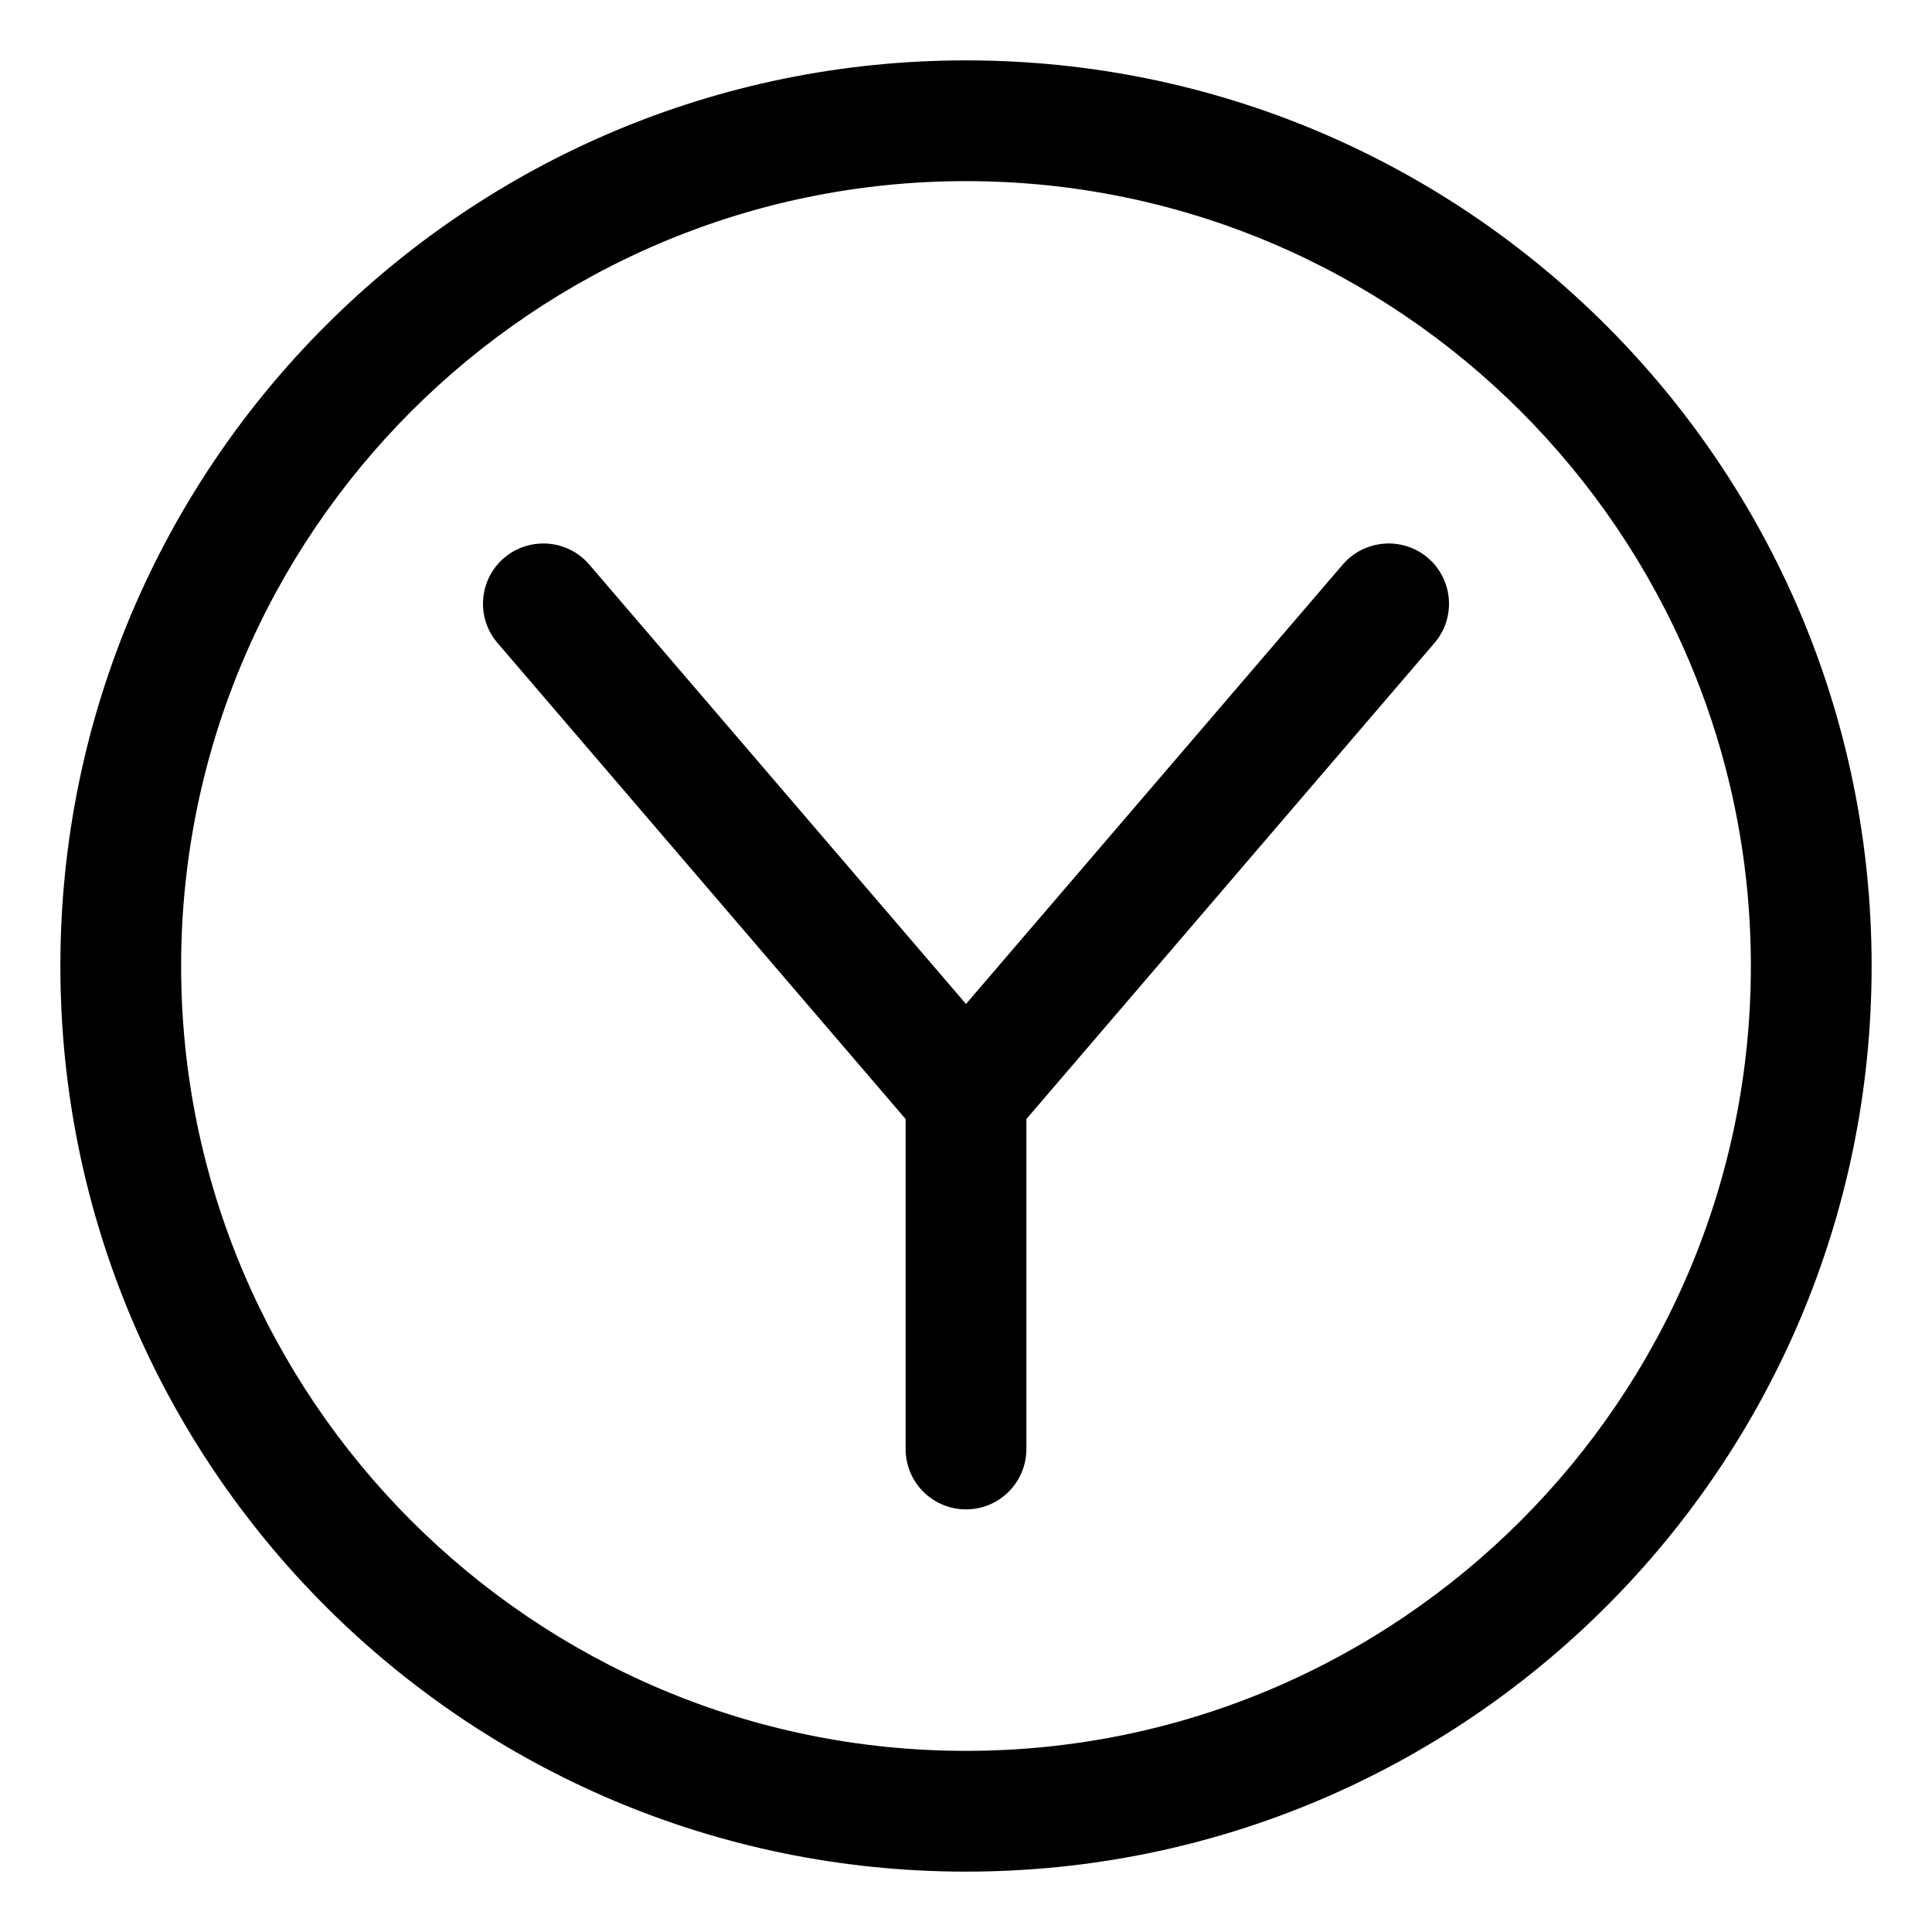
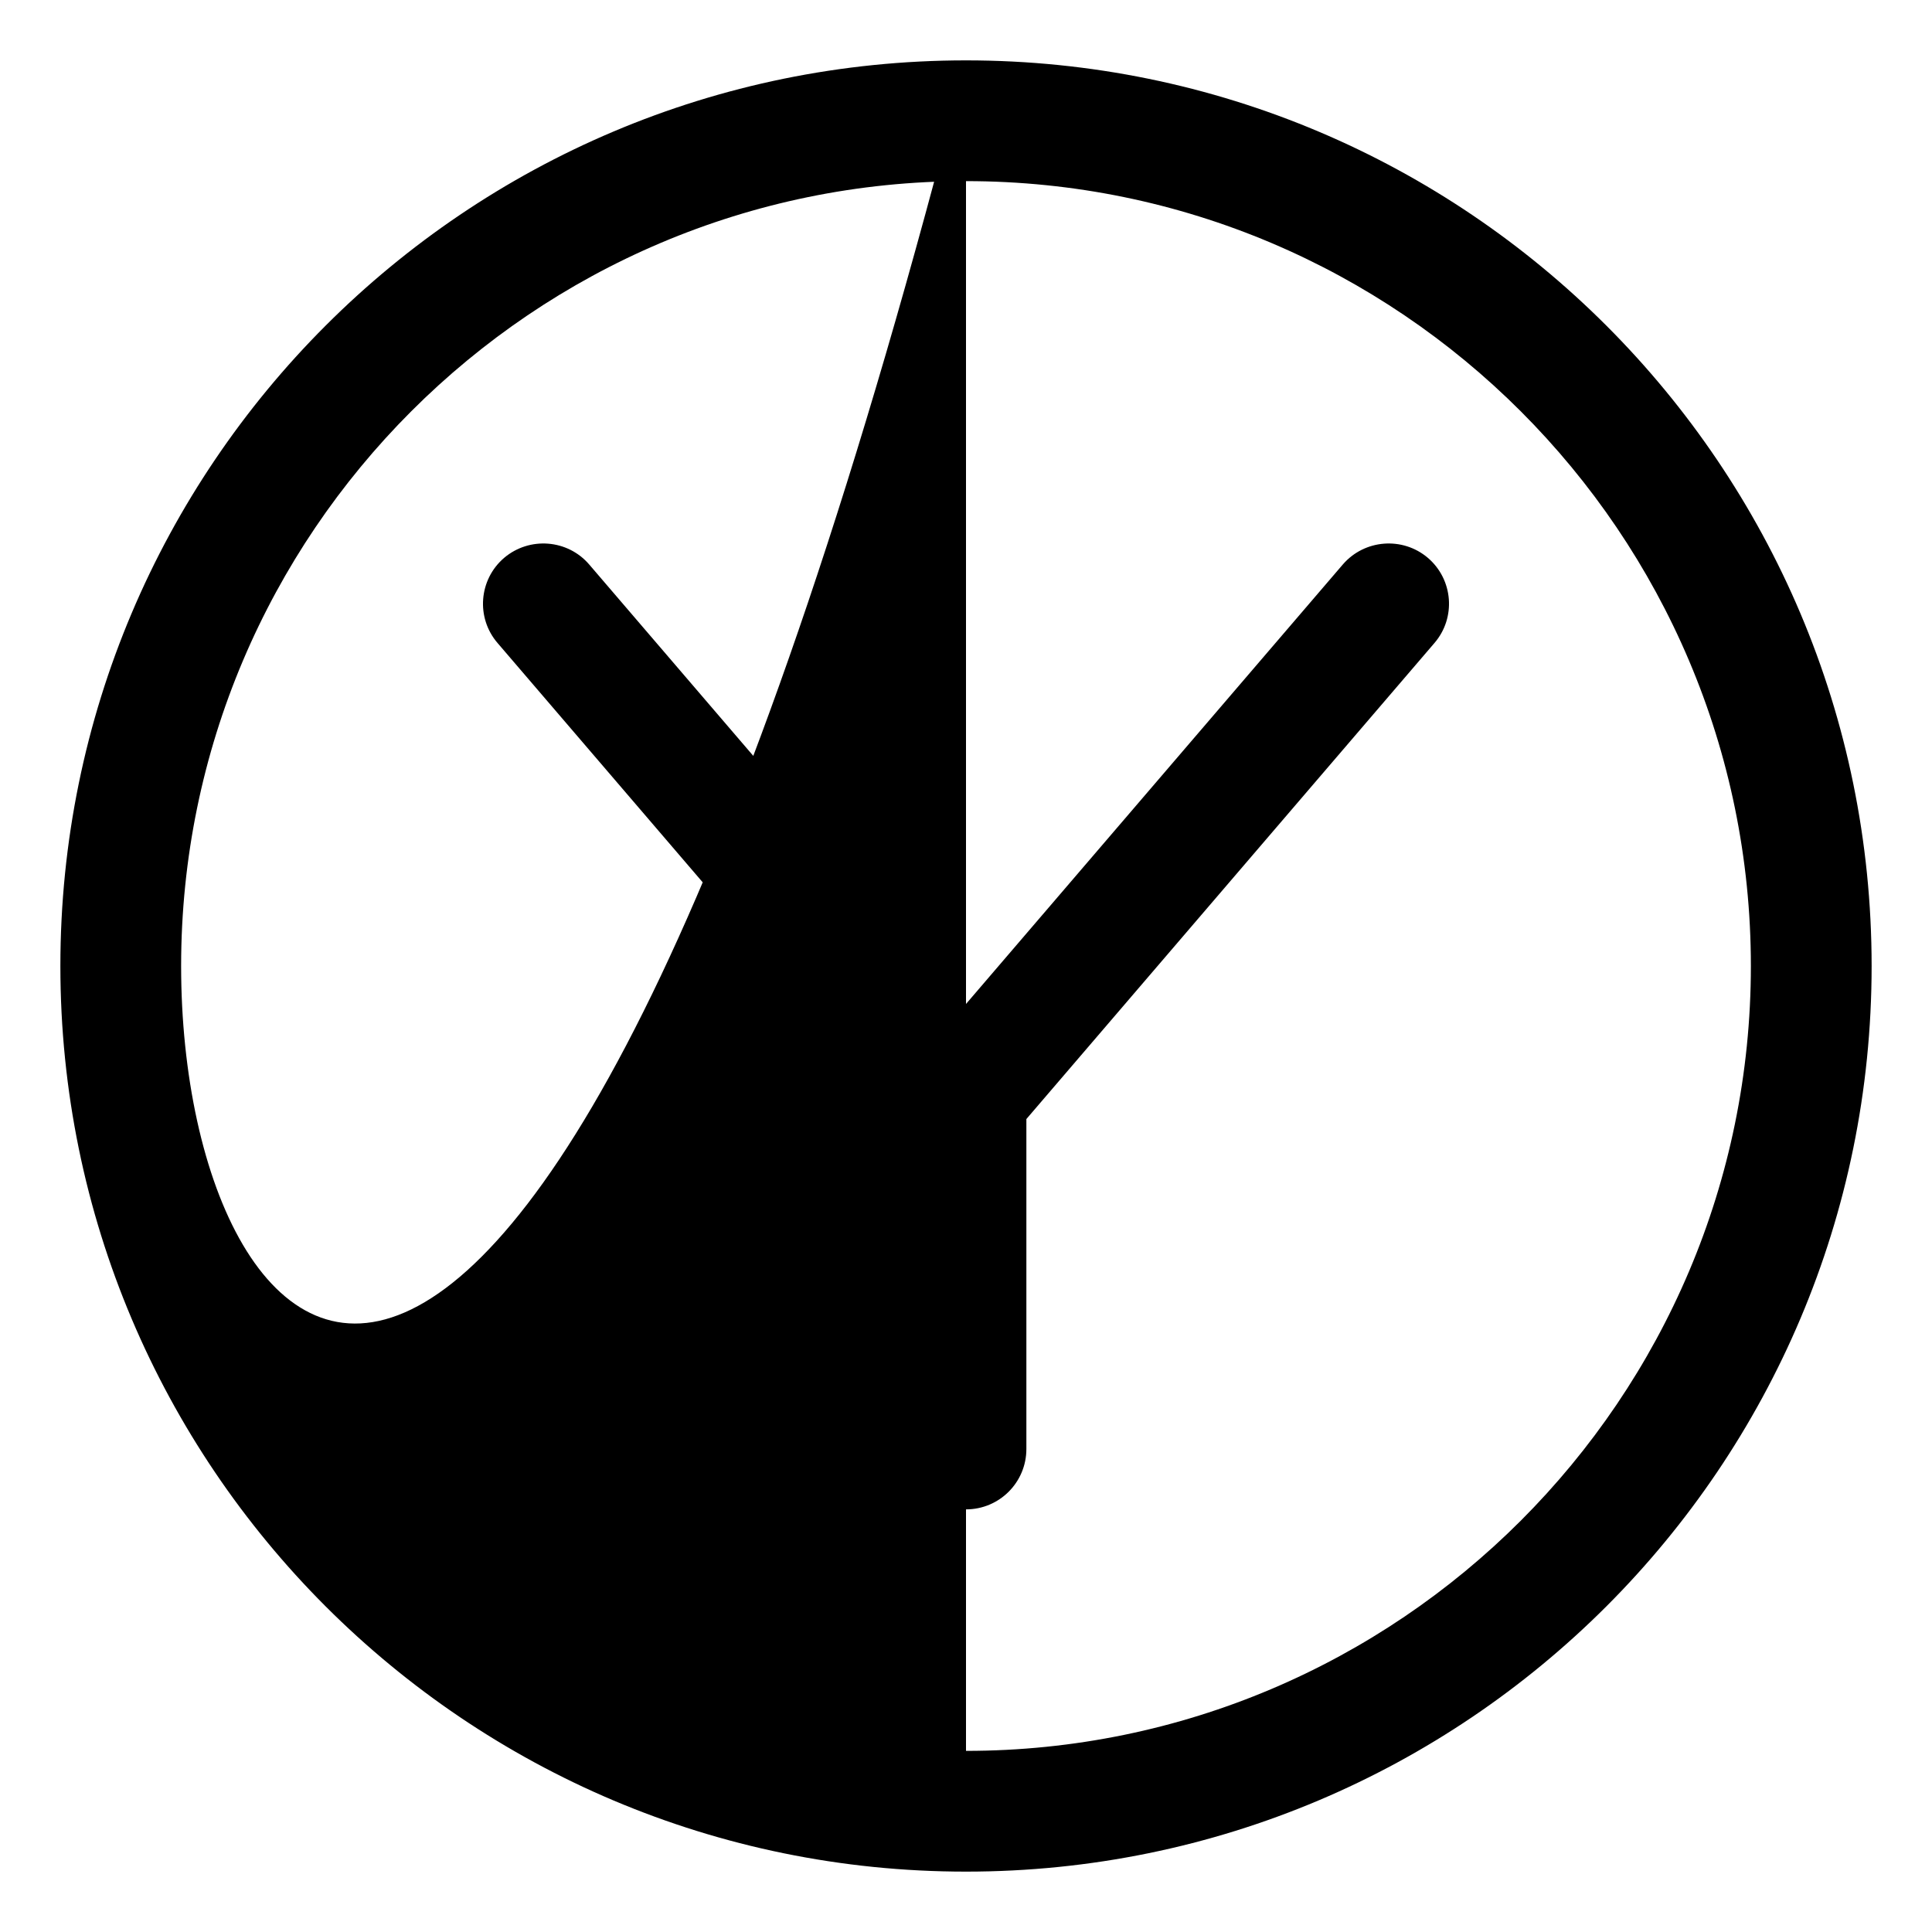
<svg xmlns="http://www.w3.org/2000/svg" viewBox="0 0 512 512">
-   <path d="M355.859 149.594L256 266.062L156.141 149.594C150.406 142.906 140.297 142.156 133.594 147.844C126.875 153.594 126.094 163.719 131.859 170.406L240 296.561V384C240 392.844 247.156 400 256 400S272 392.844 272 384V296.561L380.141 170.406C385.906 163.719 385.125 153.594 378.406 147.844C371.734 142.156 361.625 142.906 355.859 149.594ZM256 16C123.451 16 16 123.451 16 256S123.451 496 256 496S496 388.549 496 256S388.549 16 256 16ZM256 464C141.309 464 48 370.691 48 256S141.309 48 256 48S464 141.309 464 256S370.691 464 256 464Z" />
+   <path d="M355.859 149.594L256 266.062L156.141 149.594C150.406 142.906 140.297 142.156 133.594 147.844C126.875 153.594 126.094 163.719 131.859 170.406L240 296.561V384C240 392.844 247.156 400 256 400S272 392.844 272 384V296.561L380.141 170.406C385.906 163.719 385.125 153.594 378.406 147.844C371.734 142.156 361.625 142.906 355.859 149.594ZM256 16C123.451 16 16 123.451 16 256S123.451 496 256 496S496 388.549 496 256S388.549 16 256 16ZC141.309 464 48 370.691 48 256S141.309 48 256 48S464 141.309 464 256S370.691 464 256 464Z" />
</svg>